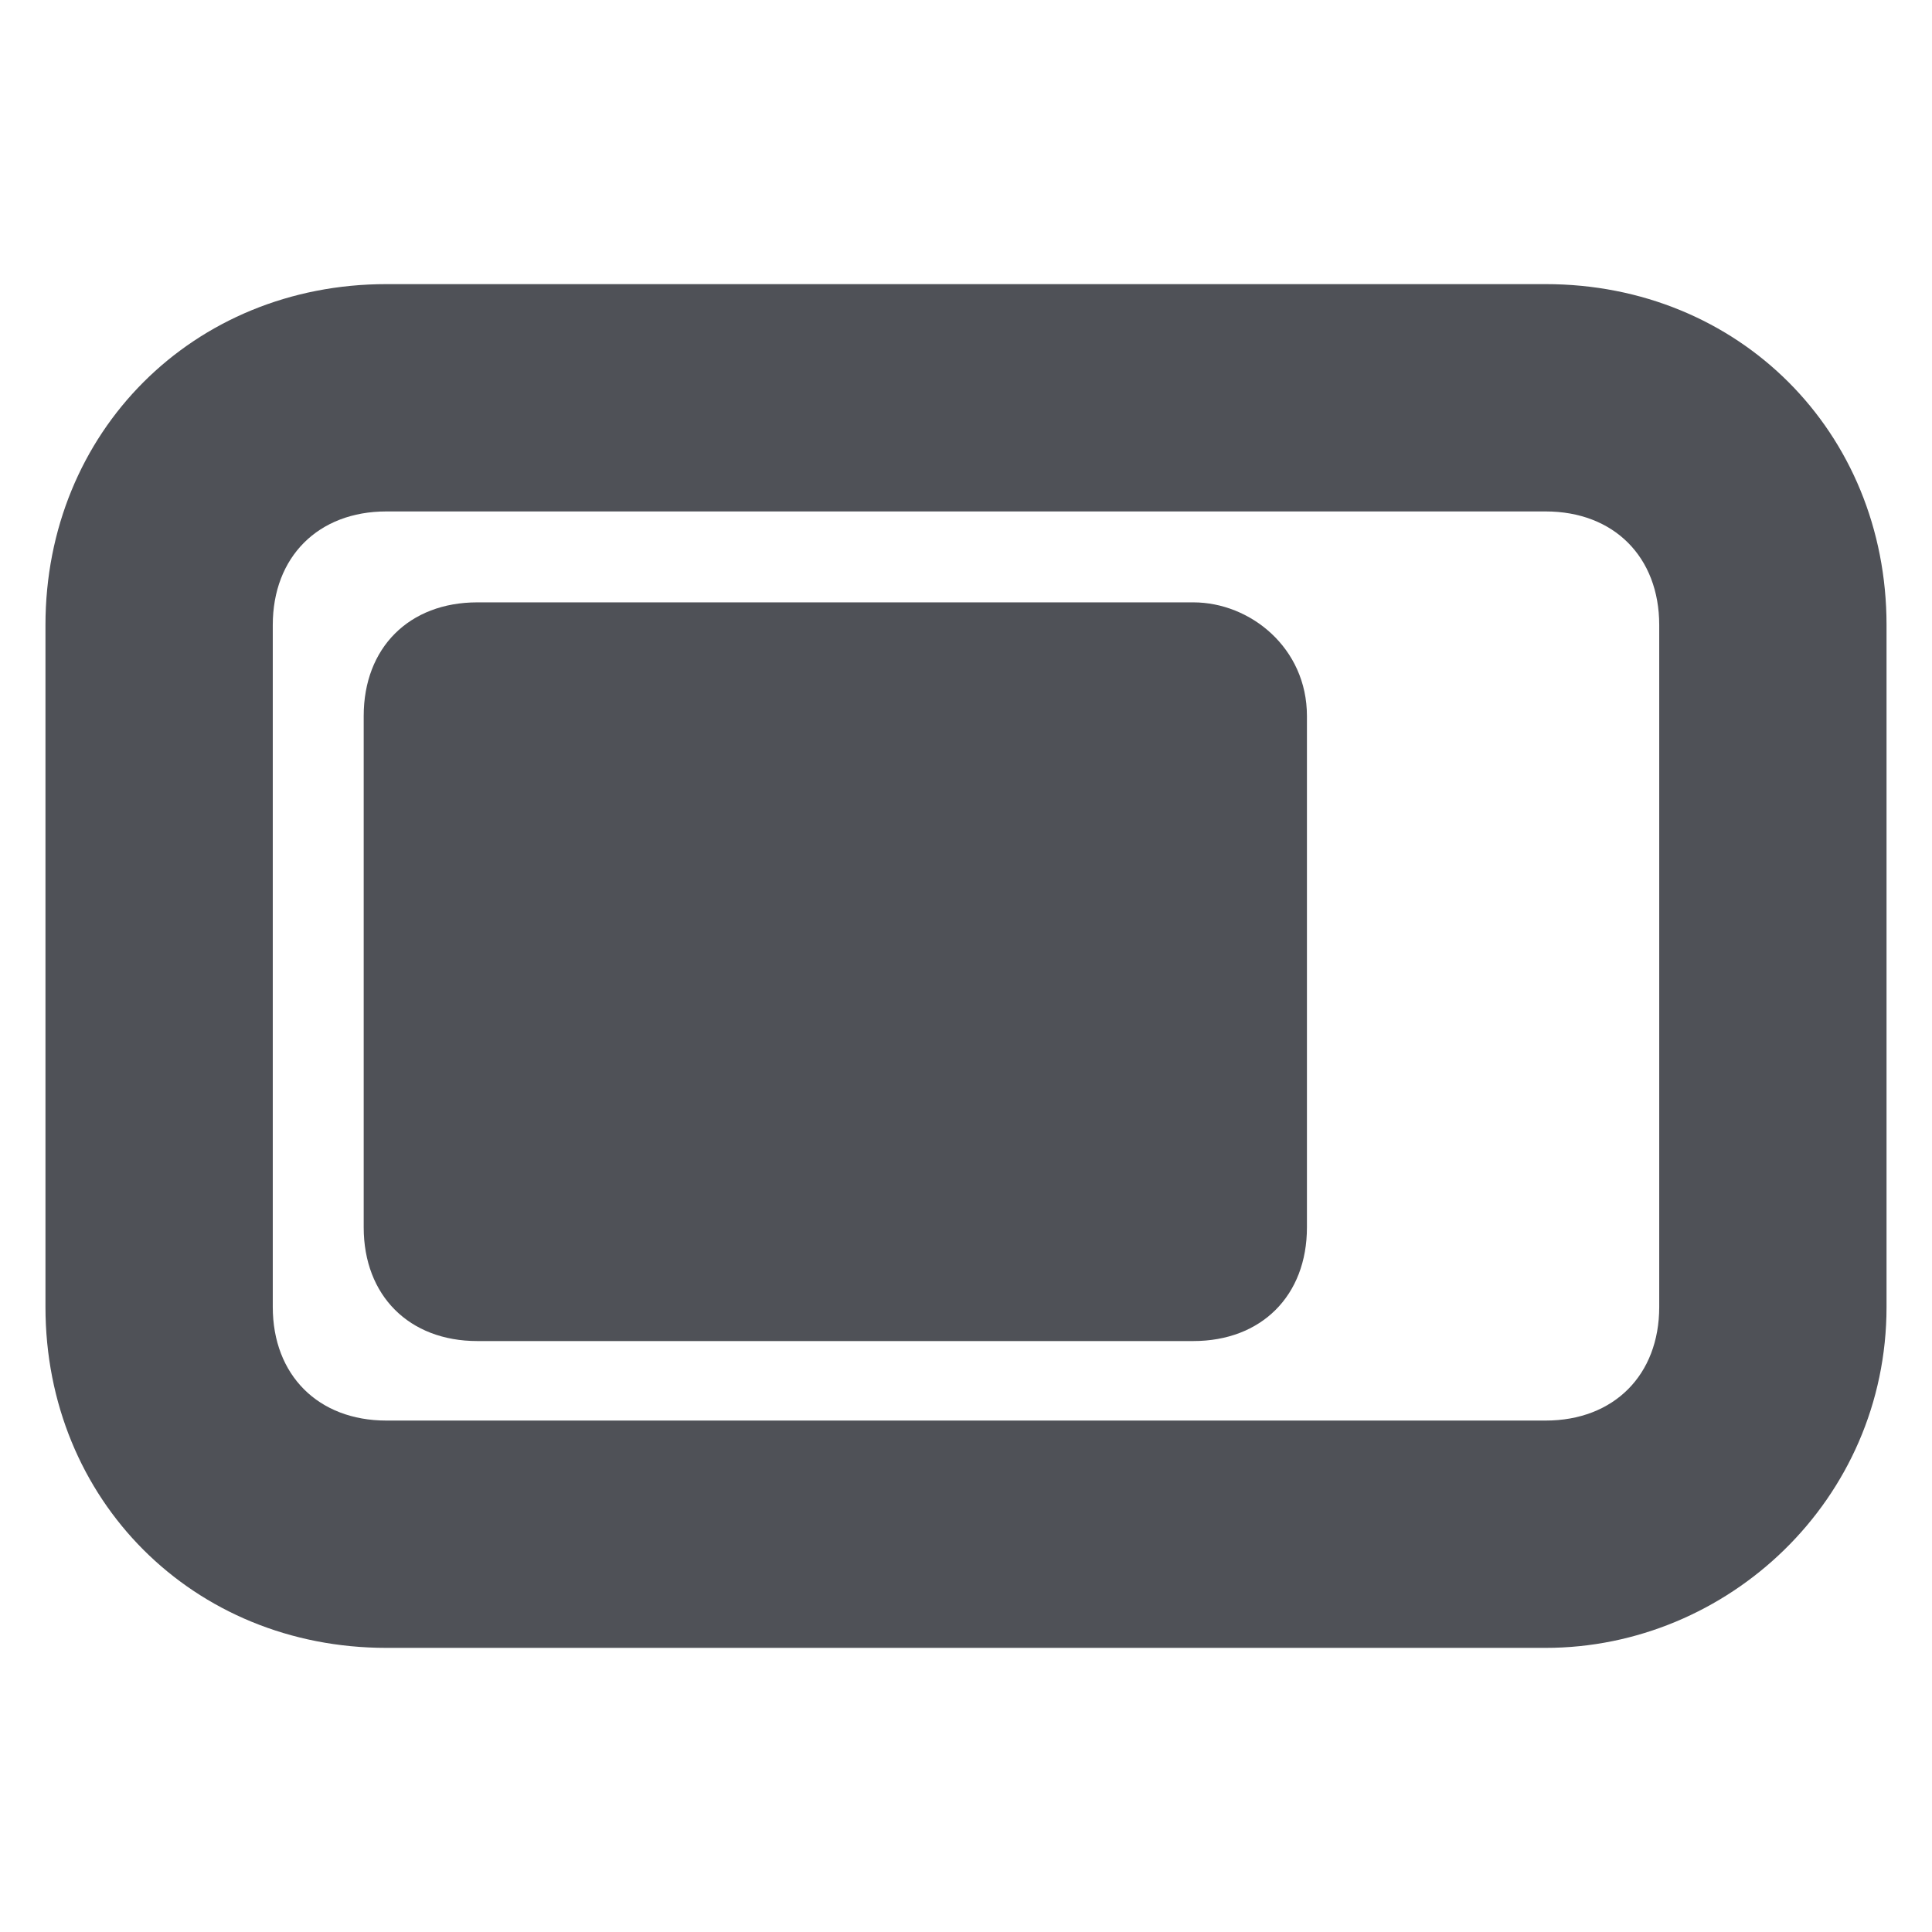
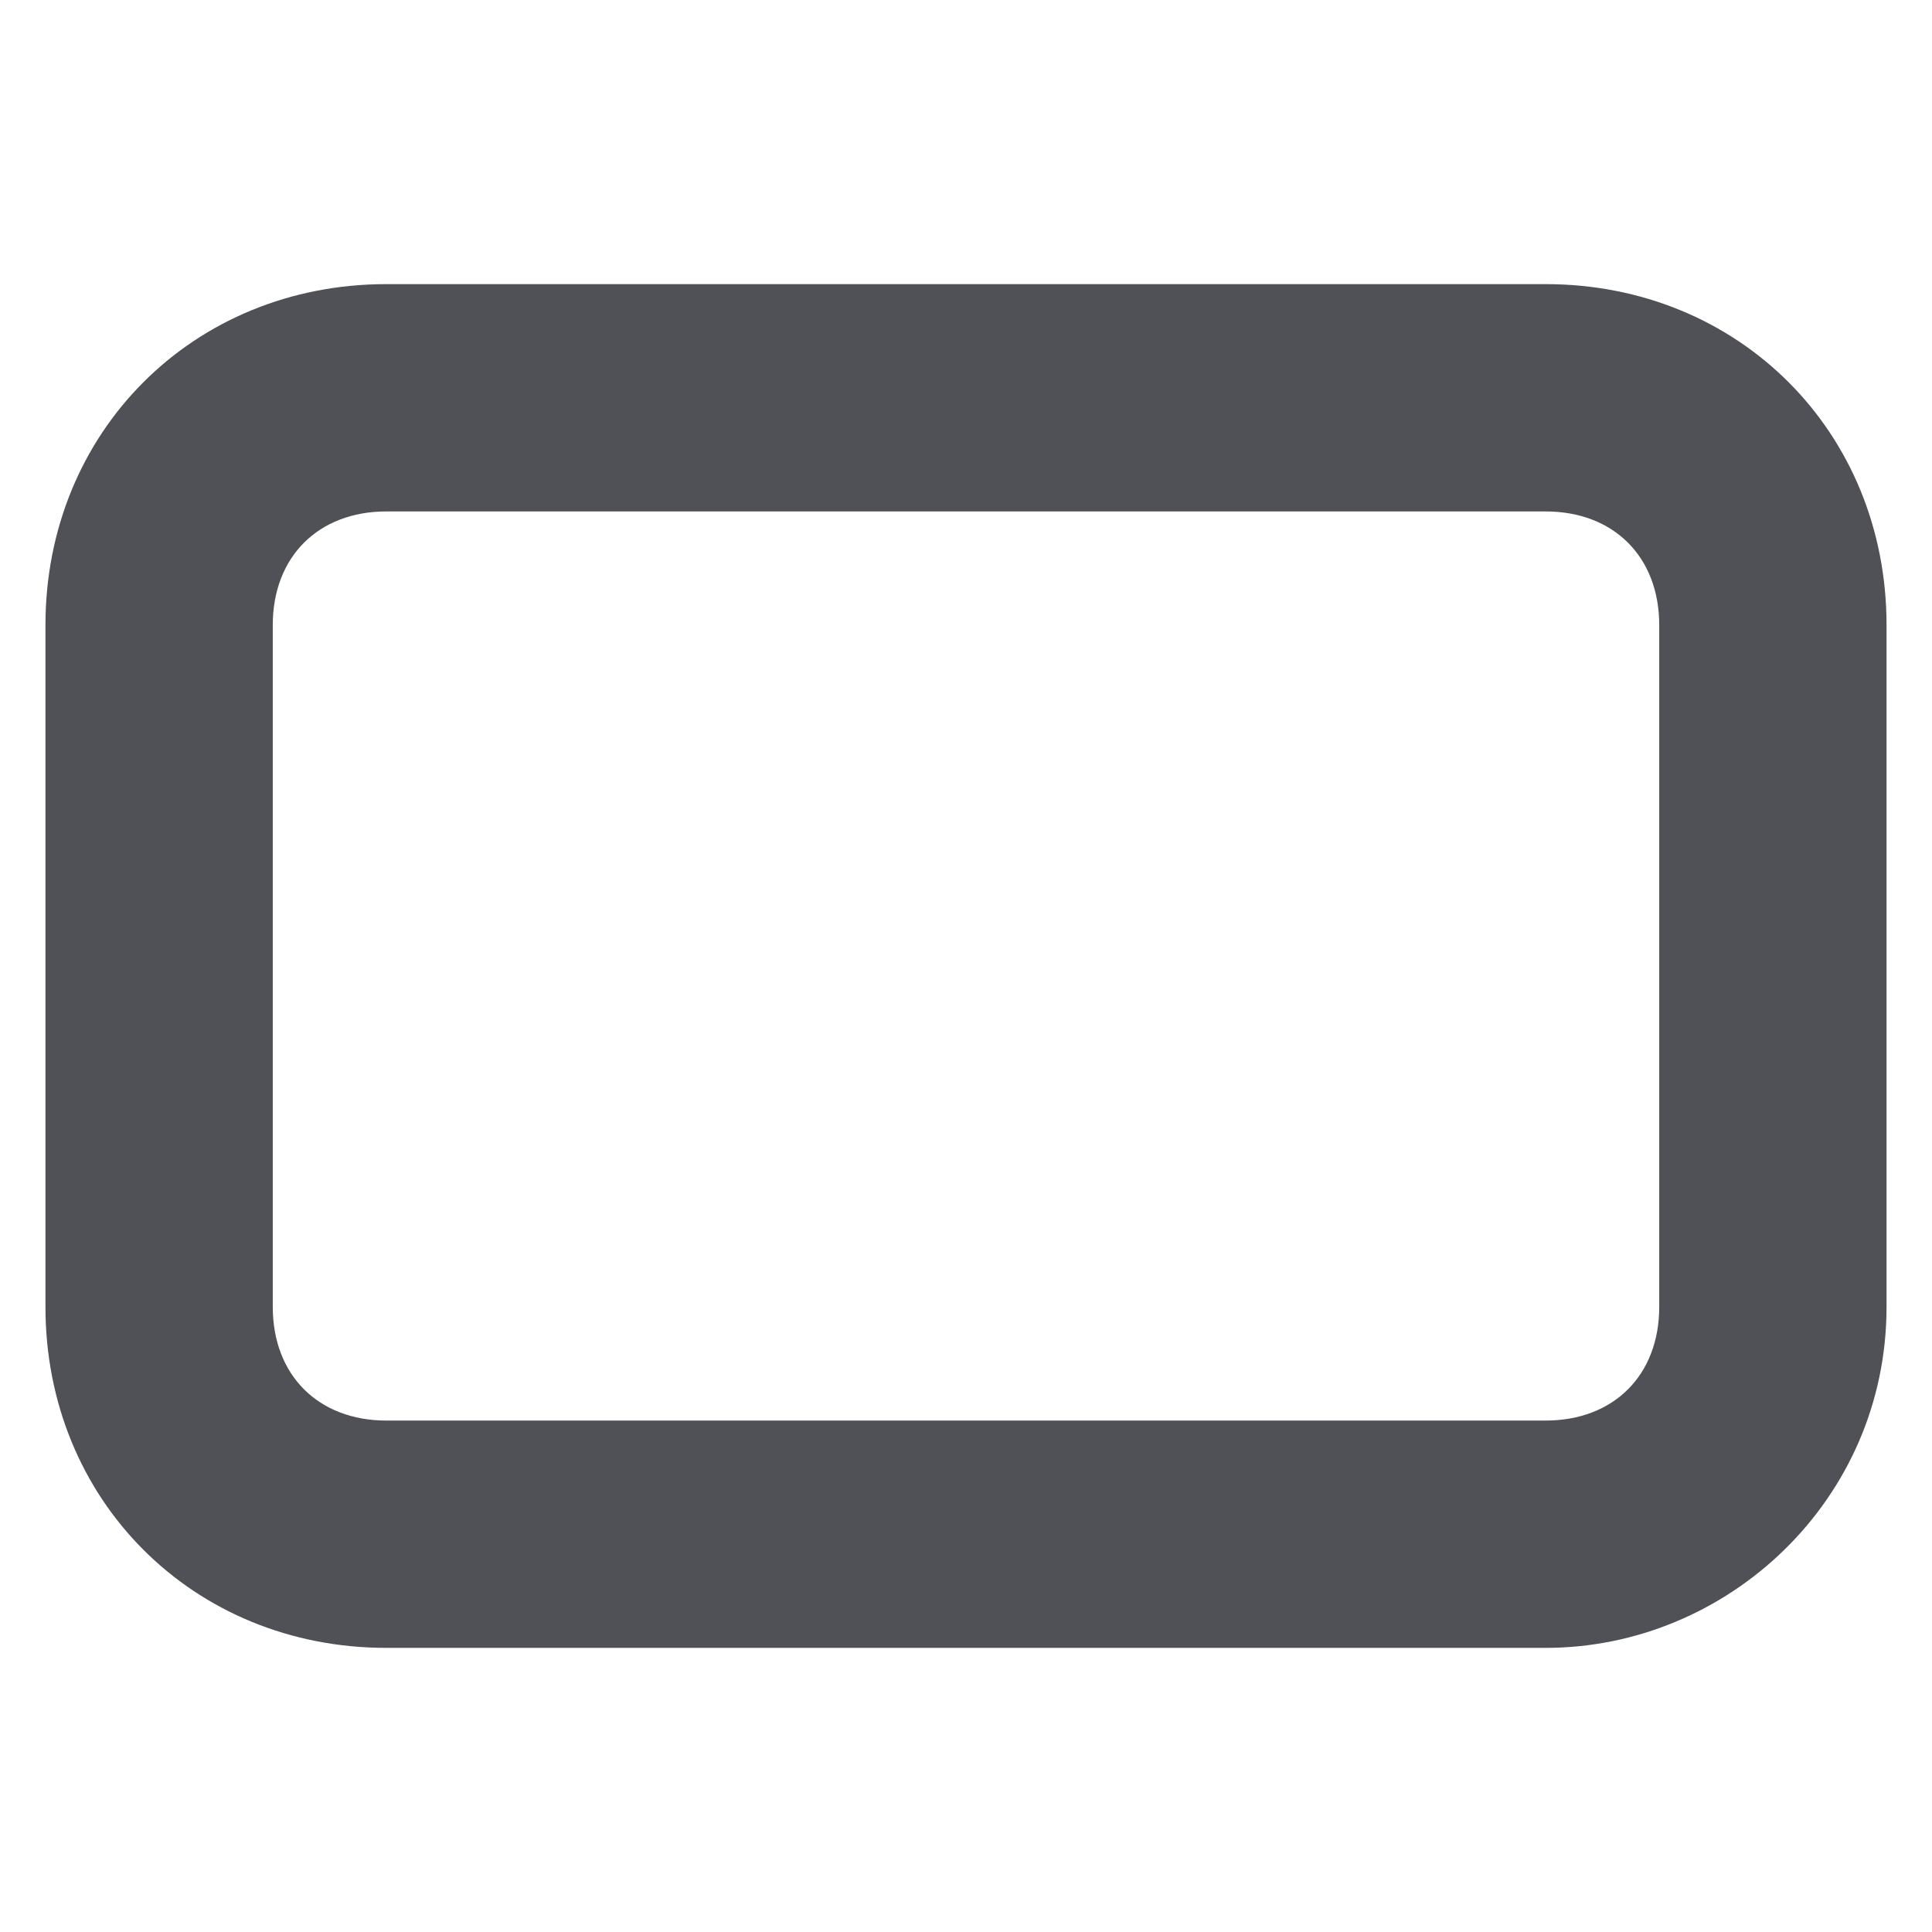
<svg xmlns="http://www.w3.org/2000/svg" width="32" height="32" viewBox="0 0 32 32" fill="none">
  <path d="M25.6 27.294H6.4C3.2 27.294 0.753 24.847 0.753 21.647V10.353C0.753 7.153 3.2 4.706 6.4 4.706H25.6C28.8 4.706 31.247 7.153 31.247 10.353V21.647C31.247 24.847 28.612 27.294 25.6 27.294ZM6.4 8.471C5.271 8.471 4.518 9.224 4.518 10.353V21.647C4.518 22.776 5.271 23.529 6.4 23.529H25.6C26.729 23.529 27.482 22.776 27.482 21.647V10.353C27.482 9.224 26.729 8.471 25.6 8.471H6.4Z" fill="#4F5157" />
-   <path d="M19.765 9.977H7.906C6.776 9.977 6.024 10.729 6.024 11.859V20.329C6.024 21.459 6.776 22.212 7.906 22.212H19.765C20.894 22.212 21.647 21.459 21.647 20.329V11.859C21.647 10.729 20.706 9.977 19.765 9.977Z" fill="#4F5157" />
</svg>